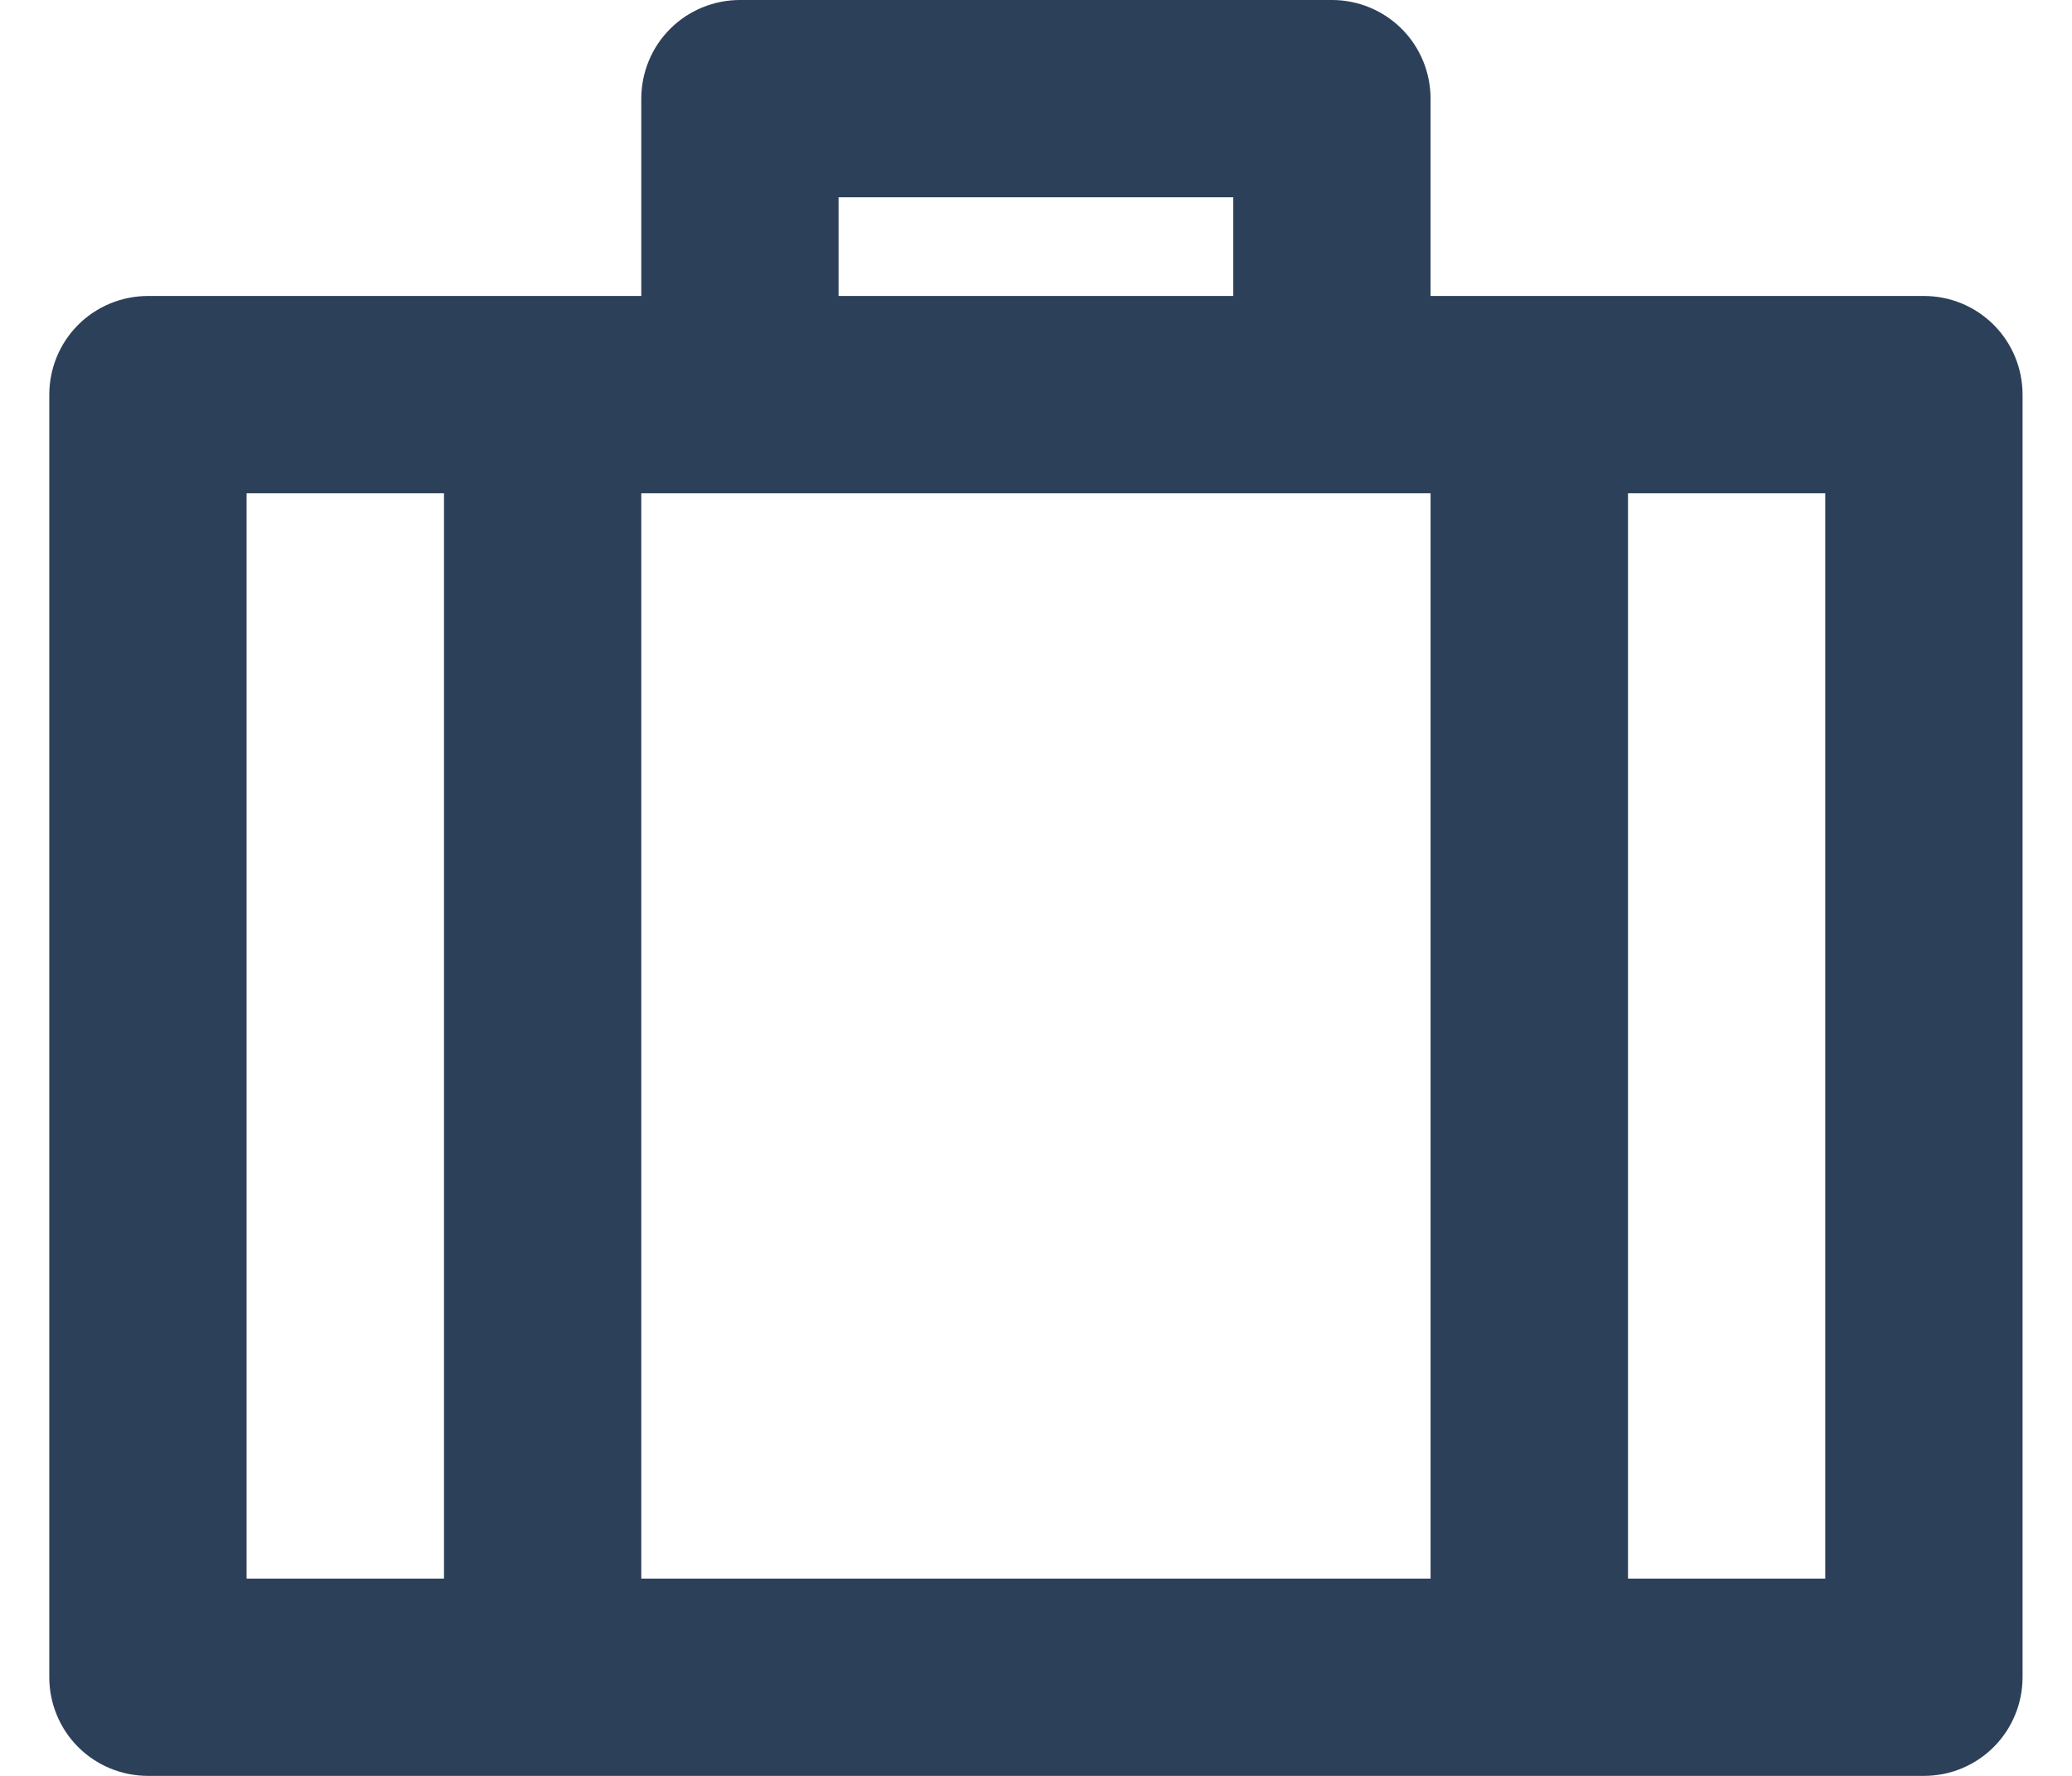
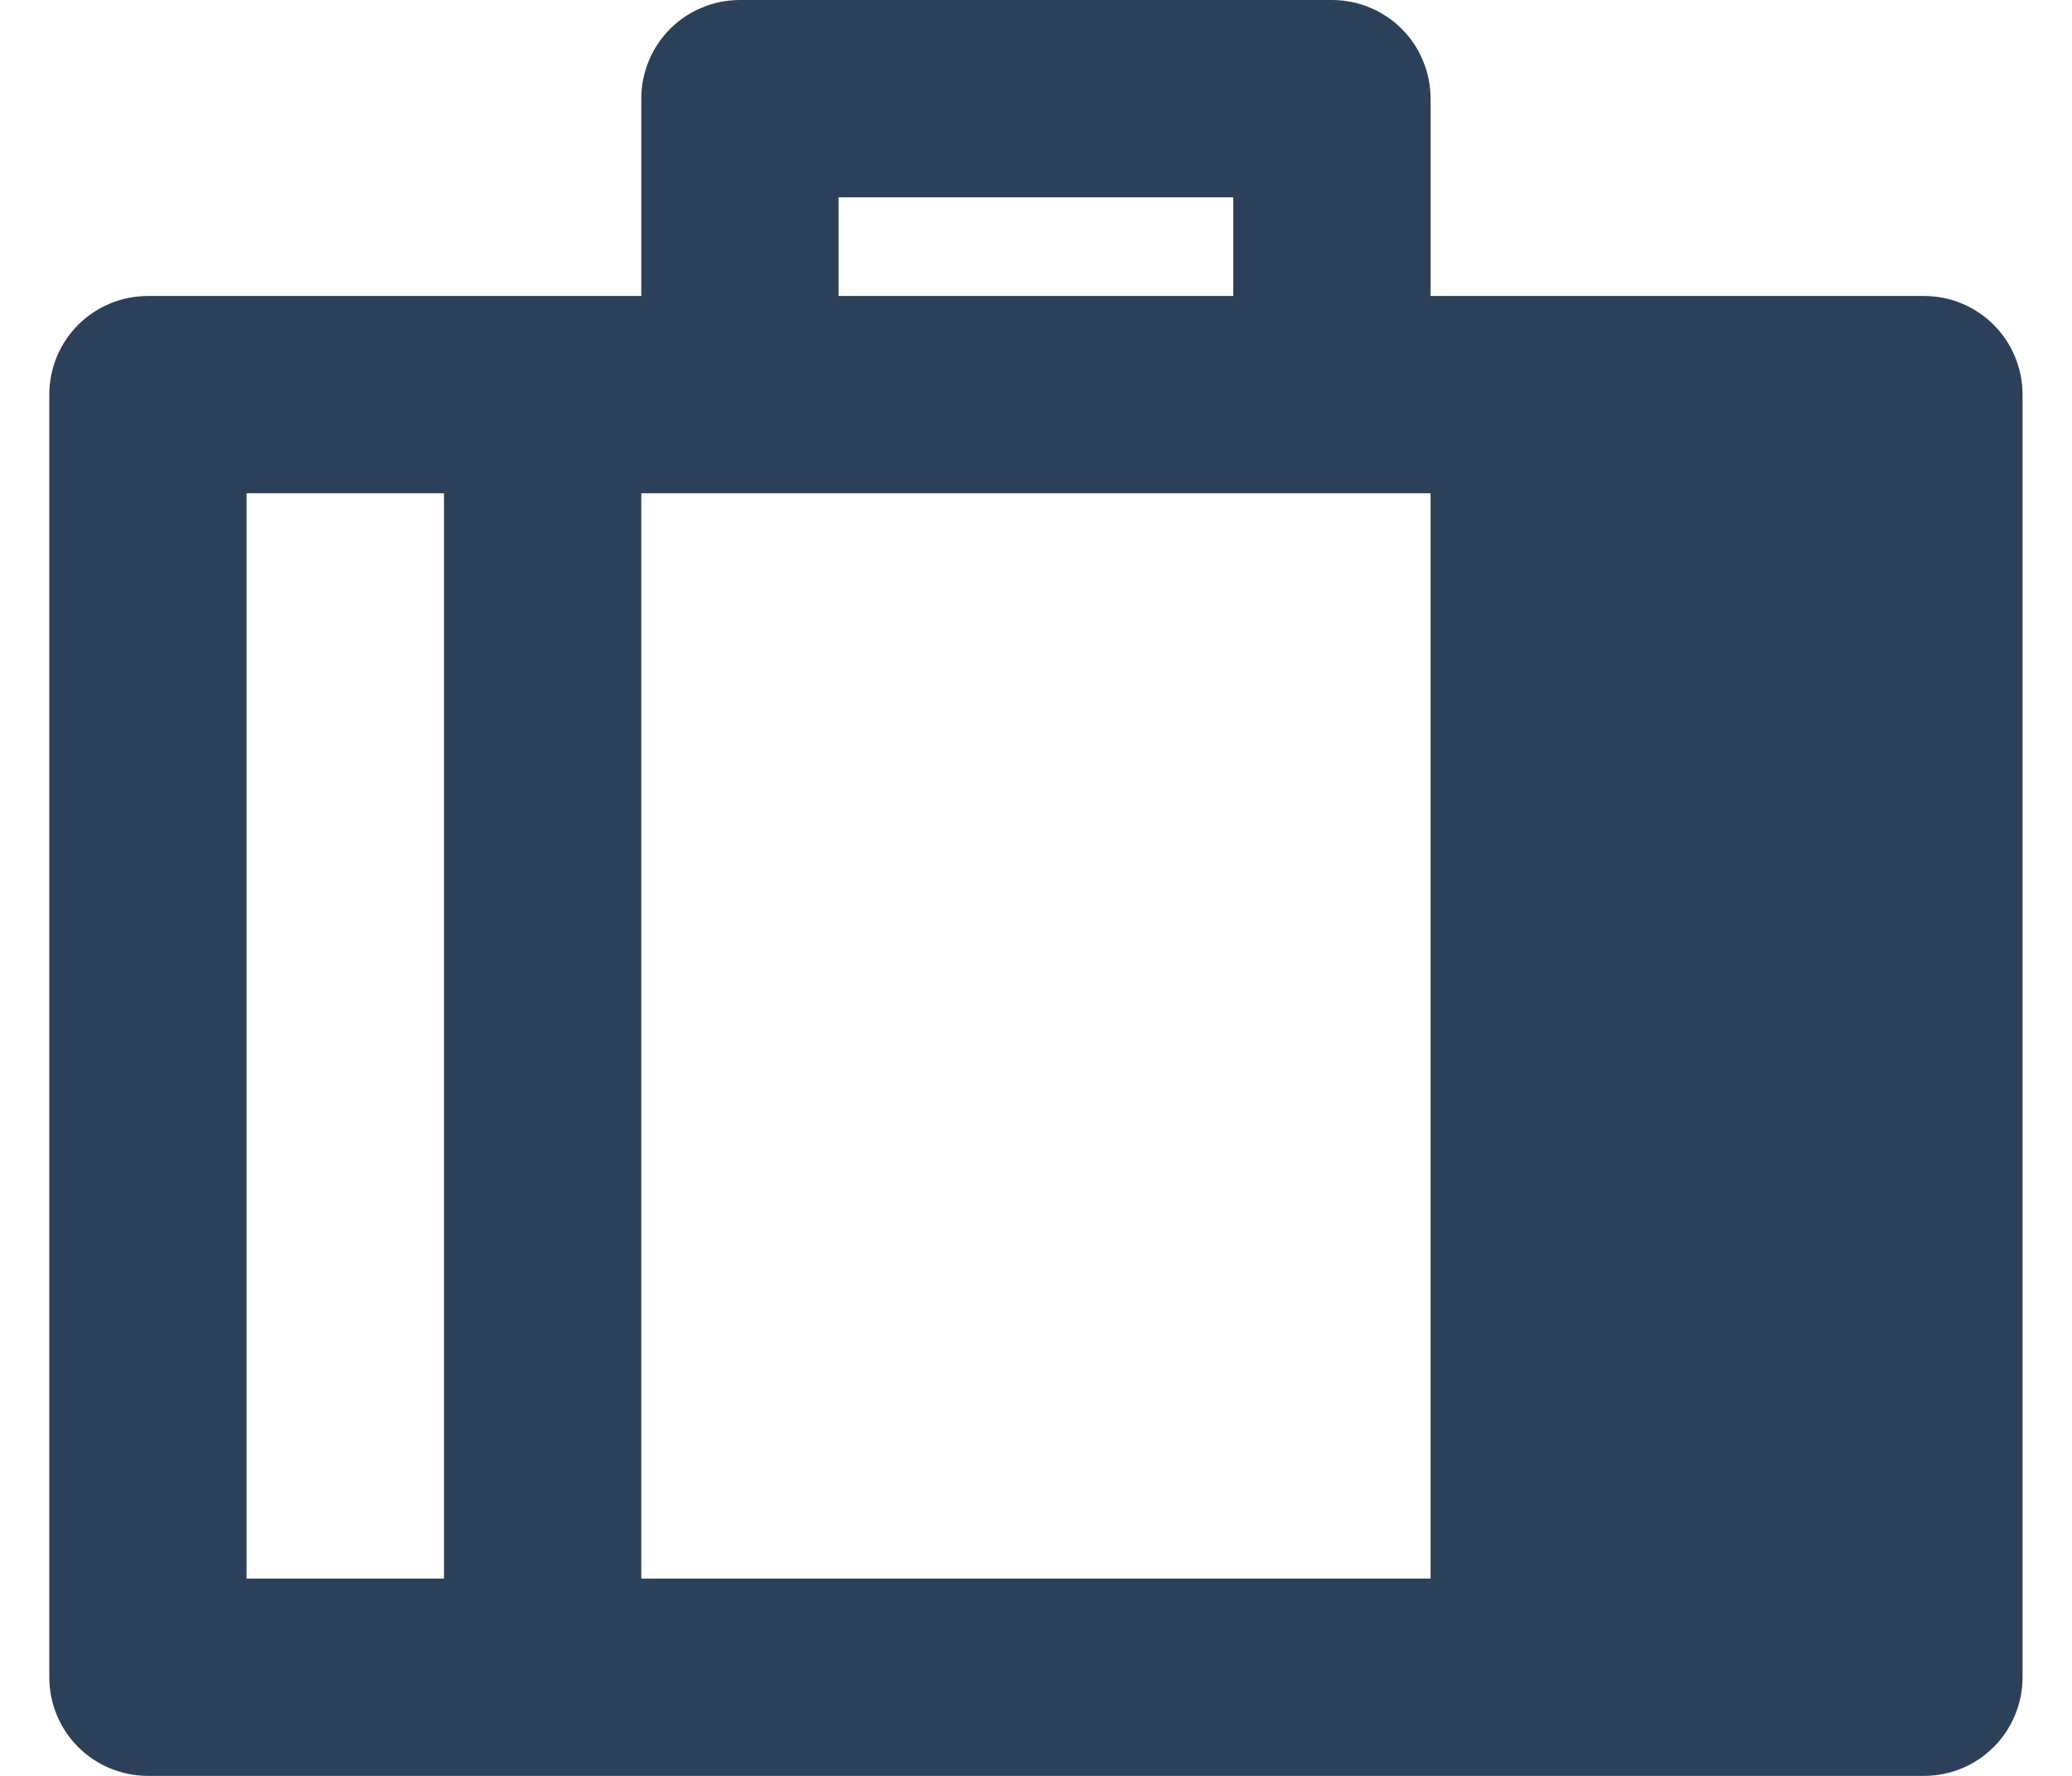
<svg xmlns="http://www.w3.org/2000/svg" width="14" height="12" viewBox="0 0 14 12" fill="none">
-   <path d="M9 0C9.176 0 9.346 0.07 9.471 0.195C9.596 0.32 9.666 0.49 9.666 0.667V2H13C13.177 2 13.346 2.07 13.471 2.195C13.596 2.32 13.666 2.49 13.666 2.667V11.333C13.666 11.51 13.596 11.68 13.471 11.805C13.346 11.93 13.177 12 13 12H1C0.823 12 0.653 11.93 0.528 11.805C0.403 11.68 0.333 11.51 0.333 11.333V2.667C0.333 2.49 0.403 2.32 0.528 2.195C0.653 2.07 0.823 2 1 2H4.333V0.667C4.333 0.49 4.403 0.32 4.528 0.195C4.653 0.07 4.823 0 5 0H9ZM9.666 3.333H4.333V10.667H9.666V3.333ZM1.666 3.333V10.667H3V3.333H1.666ZM8.333 1.333H5.666V2H8.333V1.333ZM11 3.333V10.667H12.333V3.333H11Z" fill="#2D4059" />
+   <path d="M9 0C9.176 0 9.346 0.07 9.471 0.195C9.596 0.32 9.666 0.49 9.666 0.667V2H13C13.177 2 13.346 2.07 13.471 2.195C13.596 2.32 13.666 2.49 13.666 2.667V11.333C13.666 11.51 13.596 11.68 13.471 11.805C13.346 11.93 13.177 12 13 12H1C0.823 12 0.653 11.93 0.528 11.805C0.403 11.68 0.333 11.51 0.333 11.333V2.667C0.333 2.49 0.403 2.32 0.528 2.195C0.653 2.07 0.823 2 1 2H4.333V0.667C4.333 0.49 4.403 0.32 4.528 0.195C4.653 0.07 4.823 0 5 0H9ZM9.666 3.333H4.333V10.667H9.666V3.333ZM1.666 3.333V10.667H3V3.333H1.666ZM8.333 1.333H5.666V2H8.333V1.333ZM11 3.333H12.333V3.333H11Z" fill="#2D4059" />
</svg>